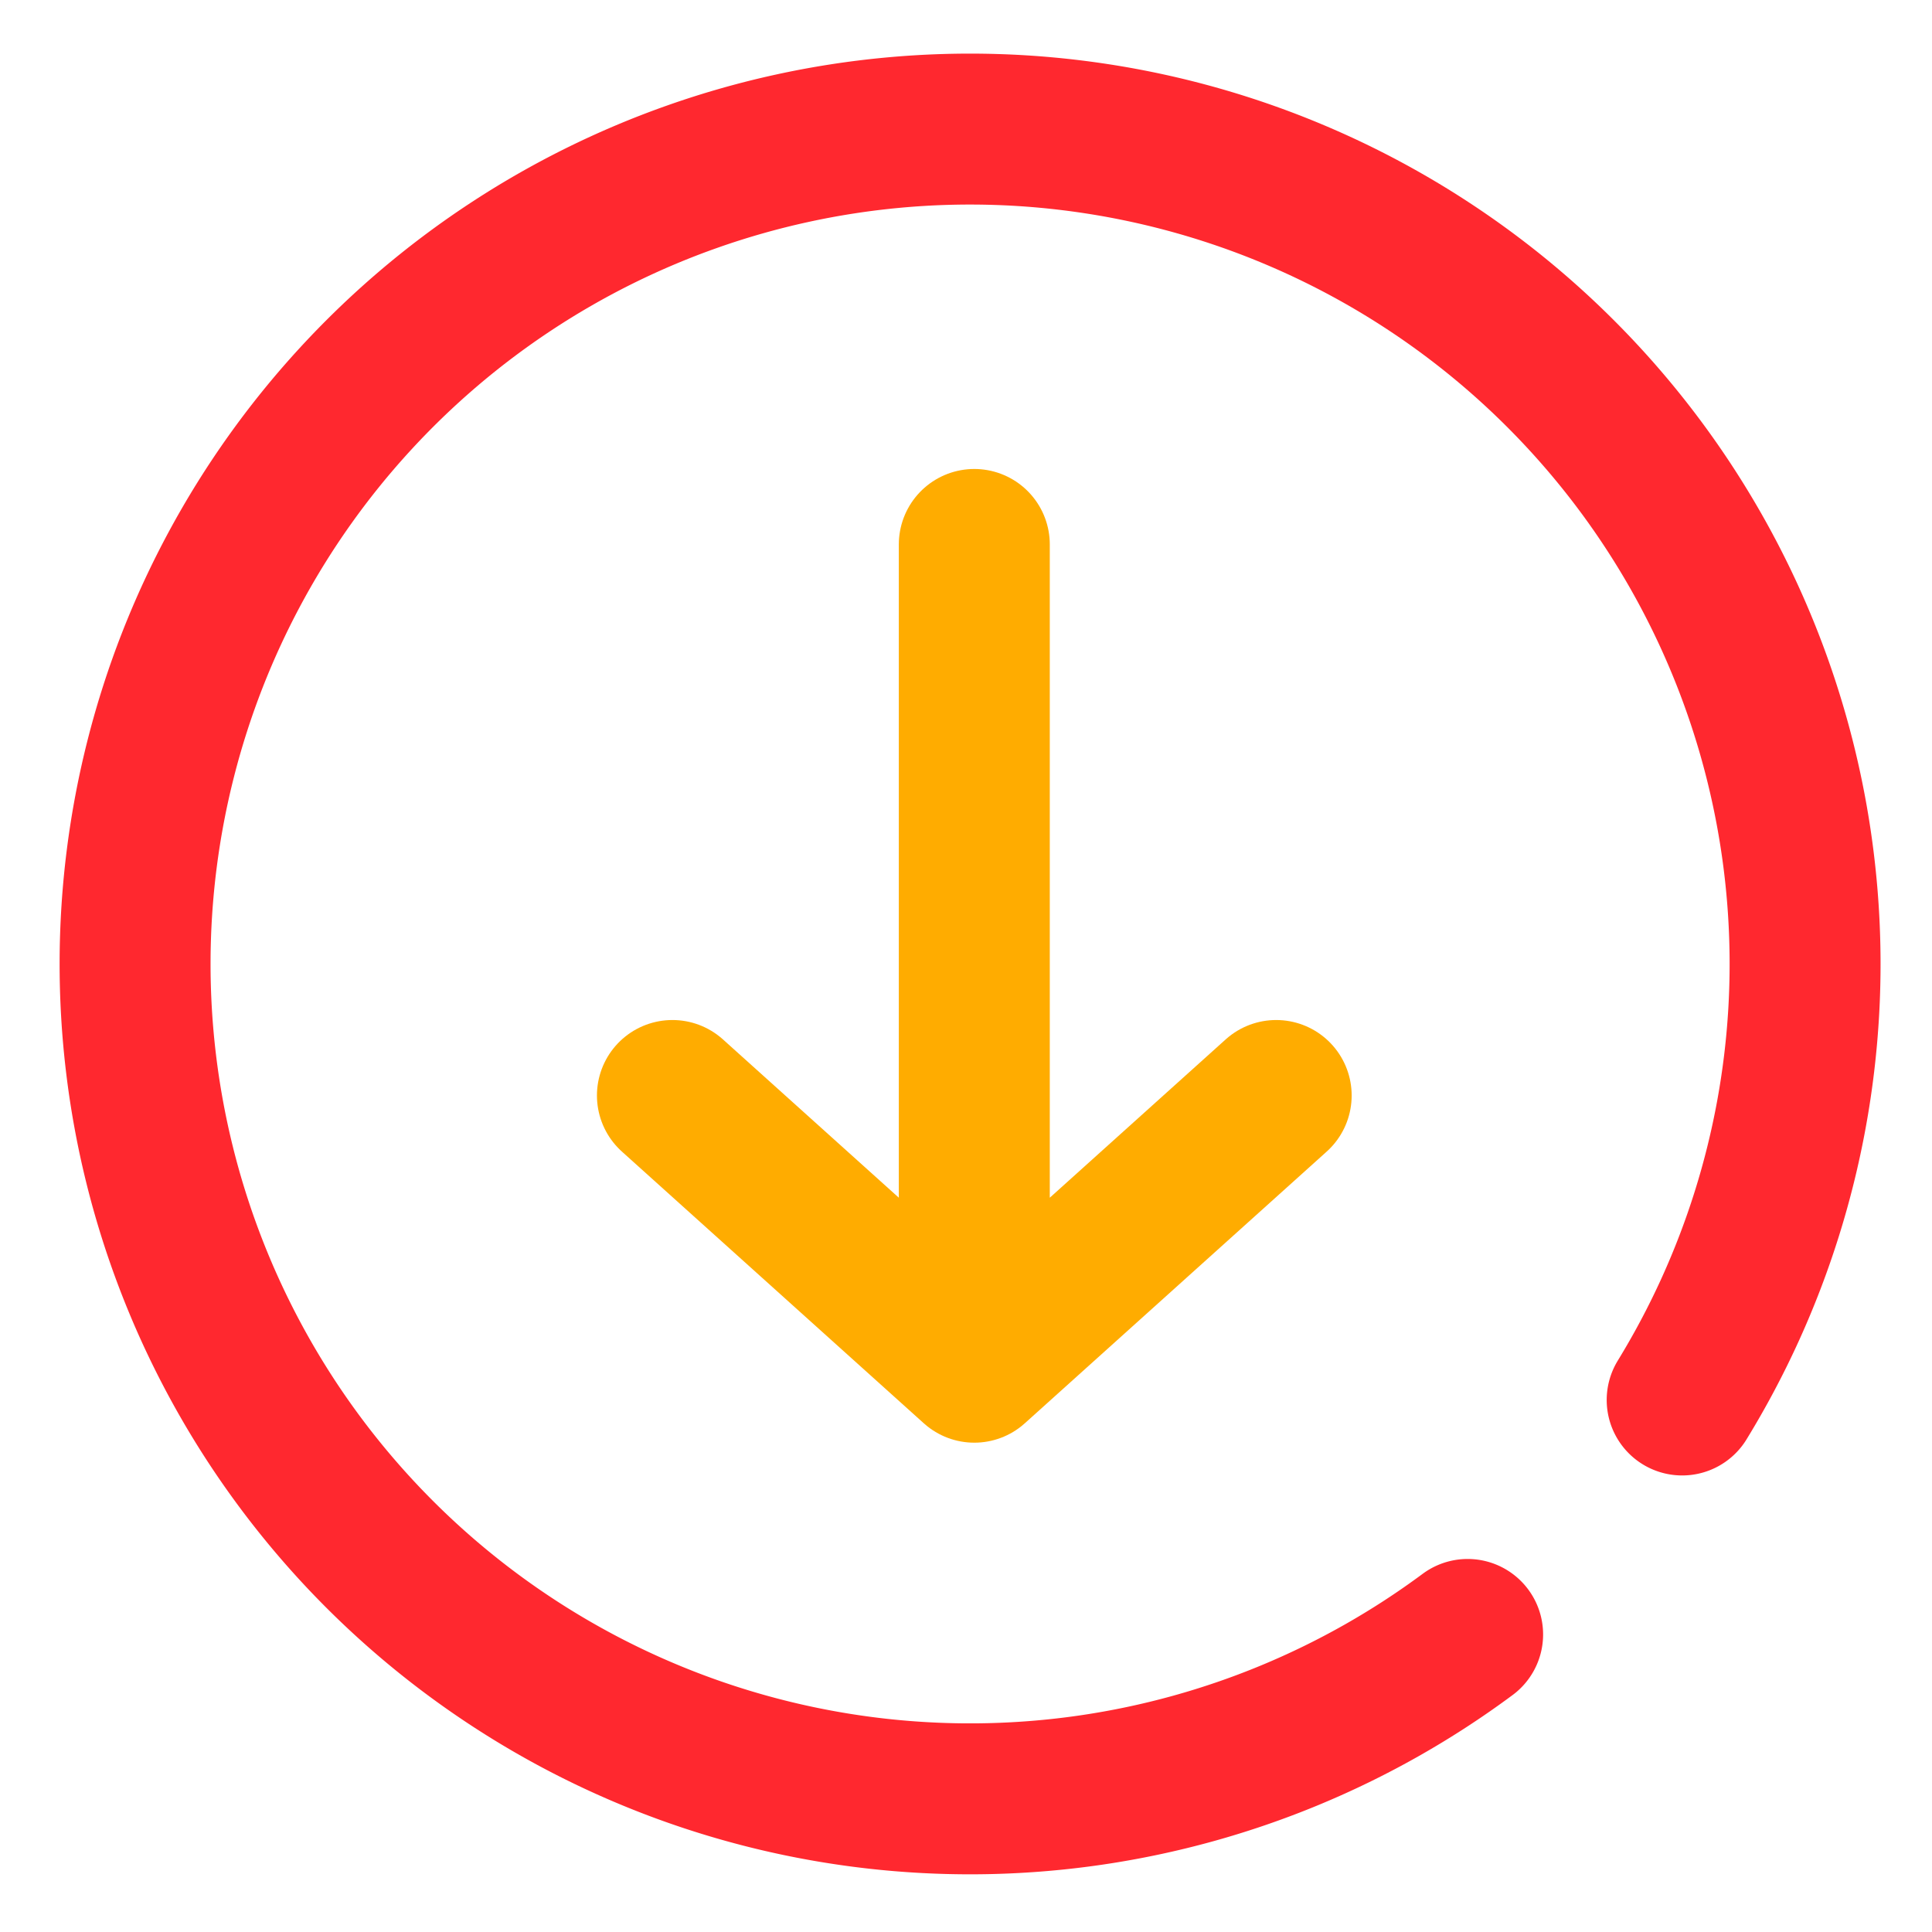
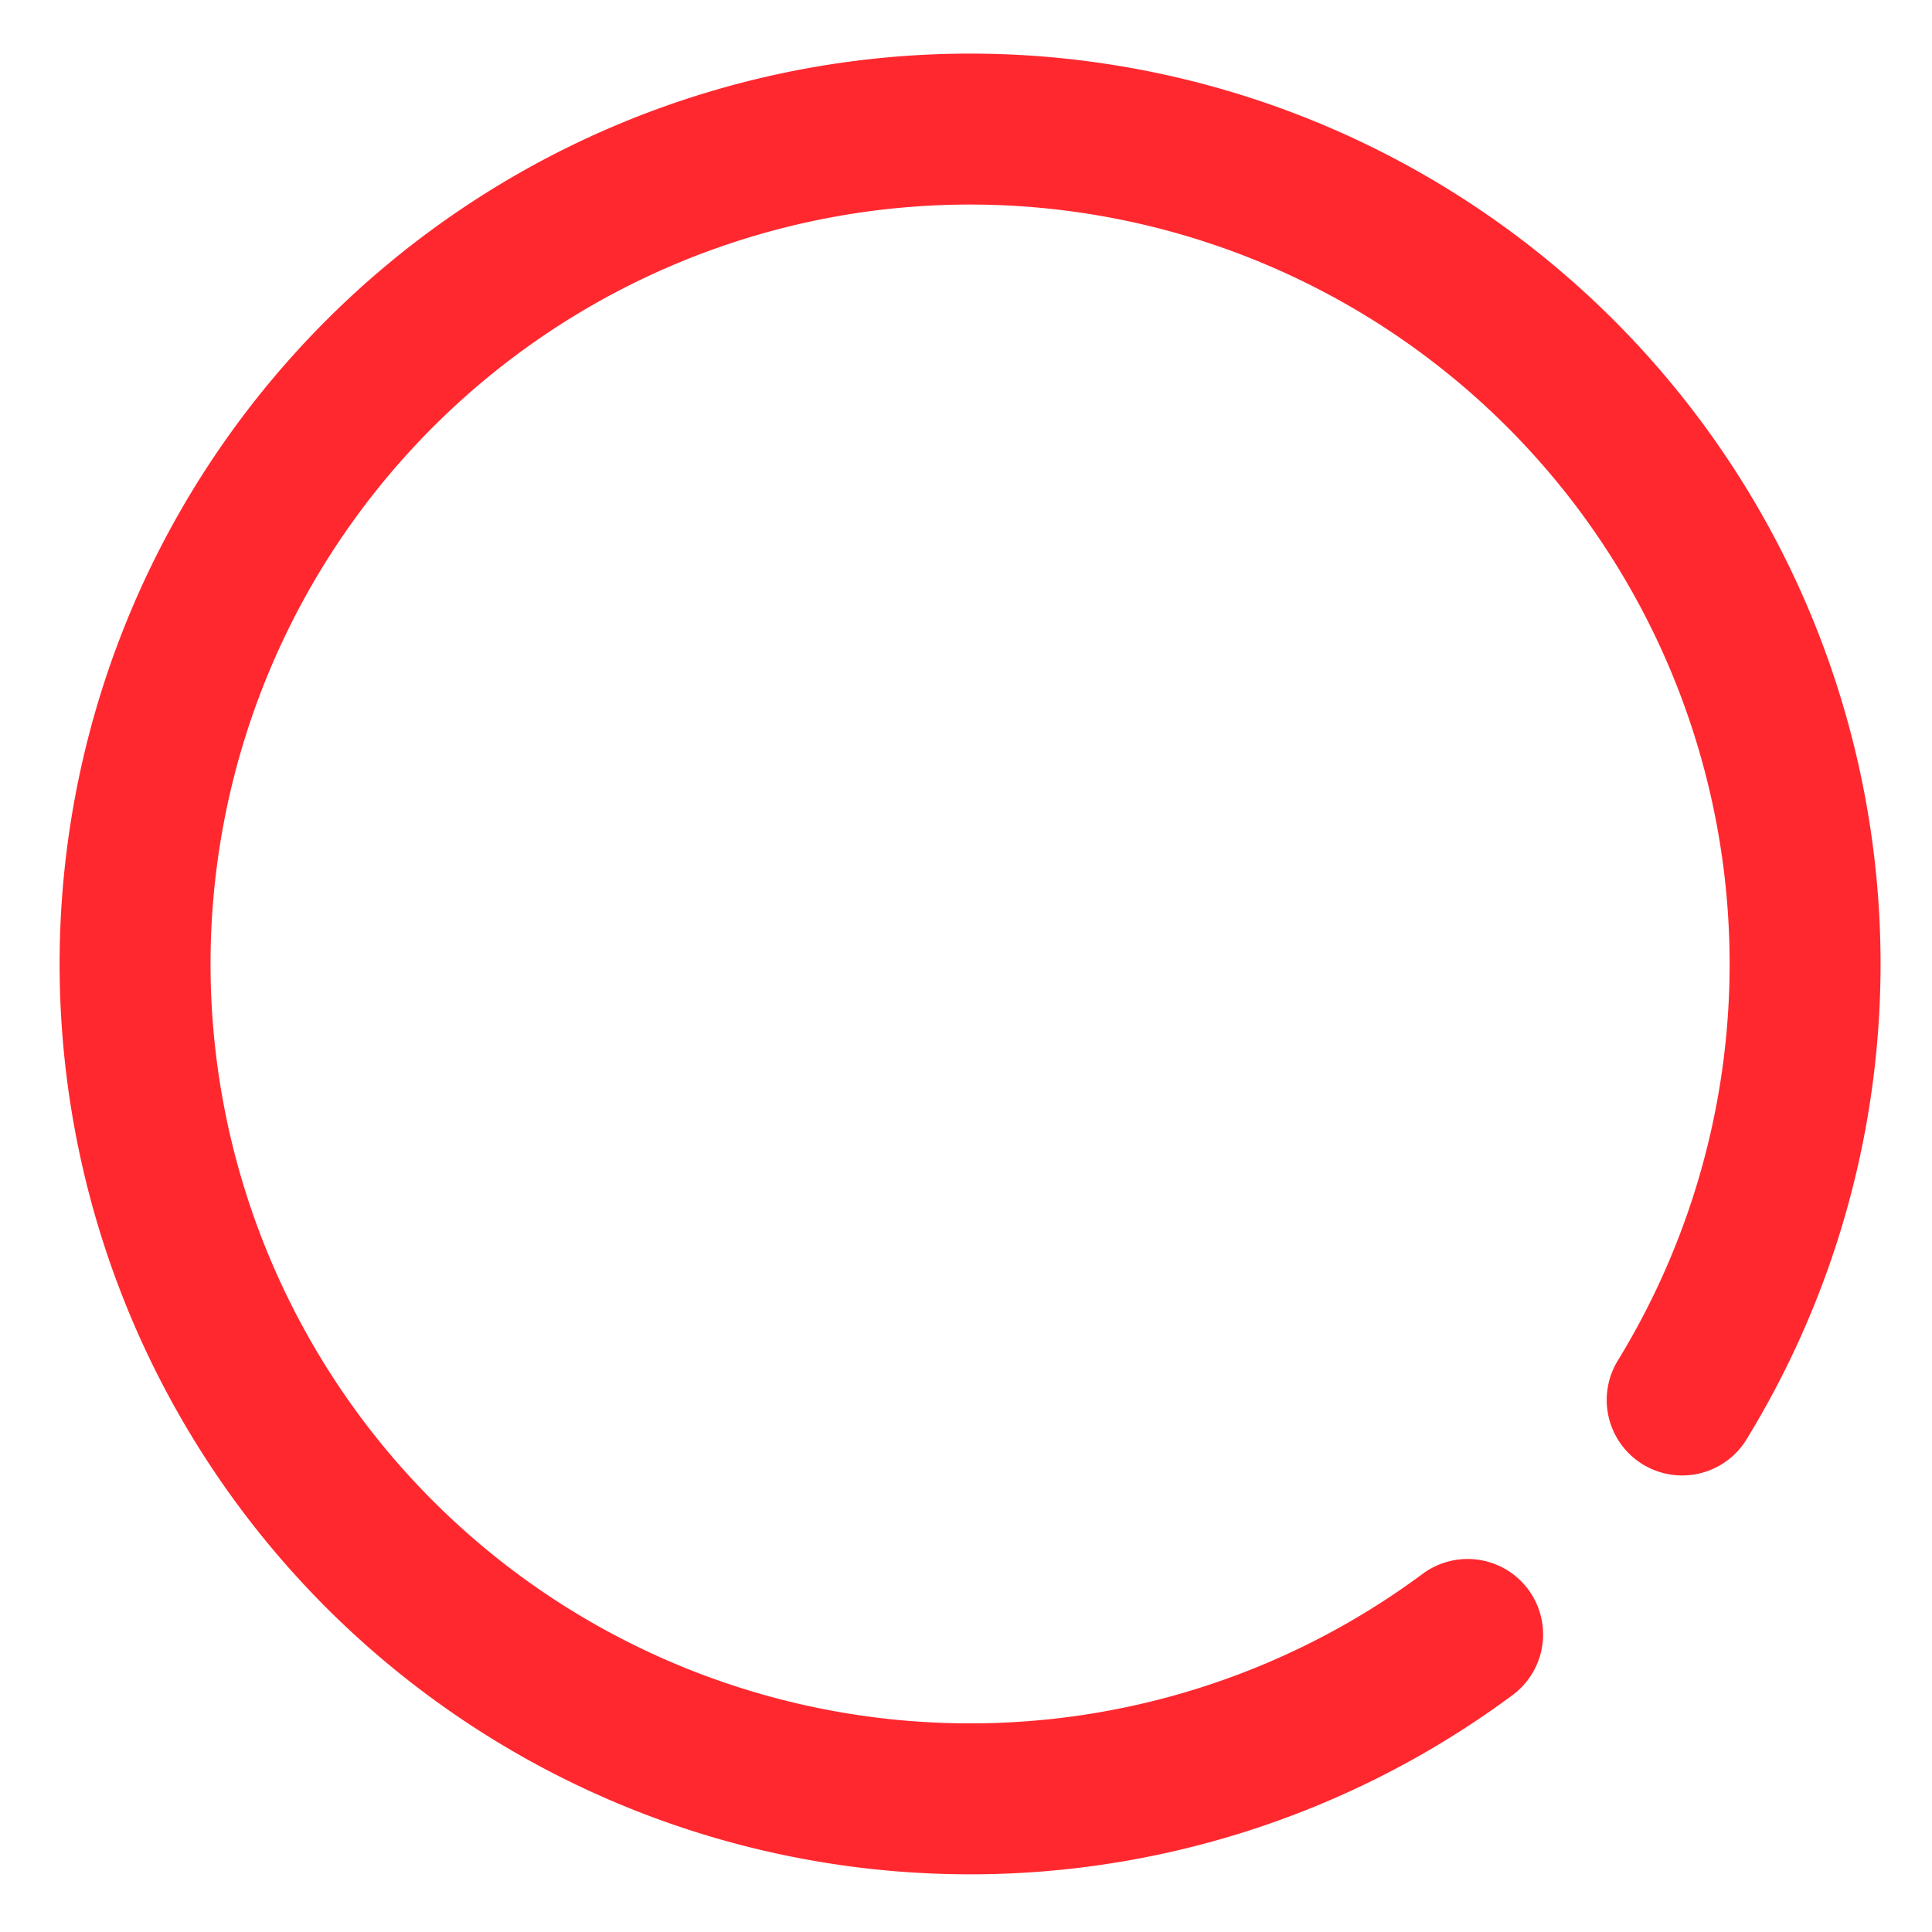
<svg xmlns="http://www.w3.org/2000/svg" width="64" height="64">
  <path d="M55.724 46.376a27.66 27.656 0 0 0-6.953-36.539 27.66 27.656 0 0 0-37.043 3.427 27.66 27.656 0 0 0-.13 37.195 27.66 27.656 0 0 0 37.019 3.684" fill="none" stroke="#ff282f" stroke-width="5" stroke-linecap="round" stroke-linejoin="round" />
-   <path d="M42.275 36.29l-10 9-10-9m10 3.55V18.036" stroke-width="5.001" stroke="#ffac00" fill="none" stroke-linecap="round" stroke-linejoin="round" />
</svg>